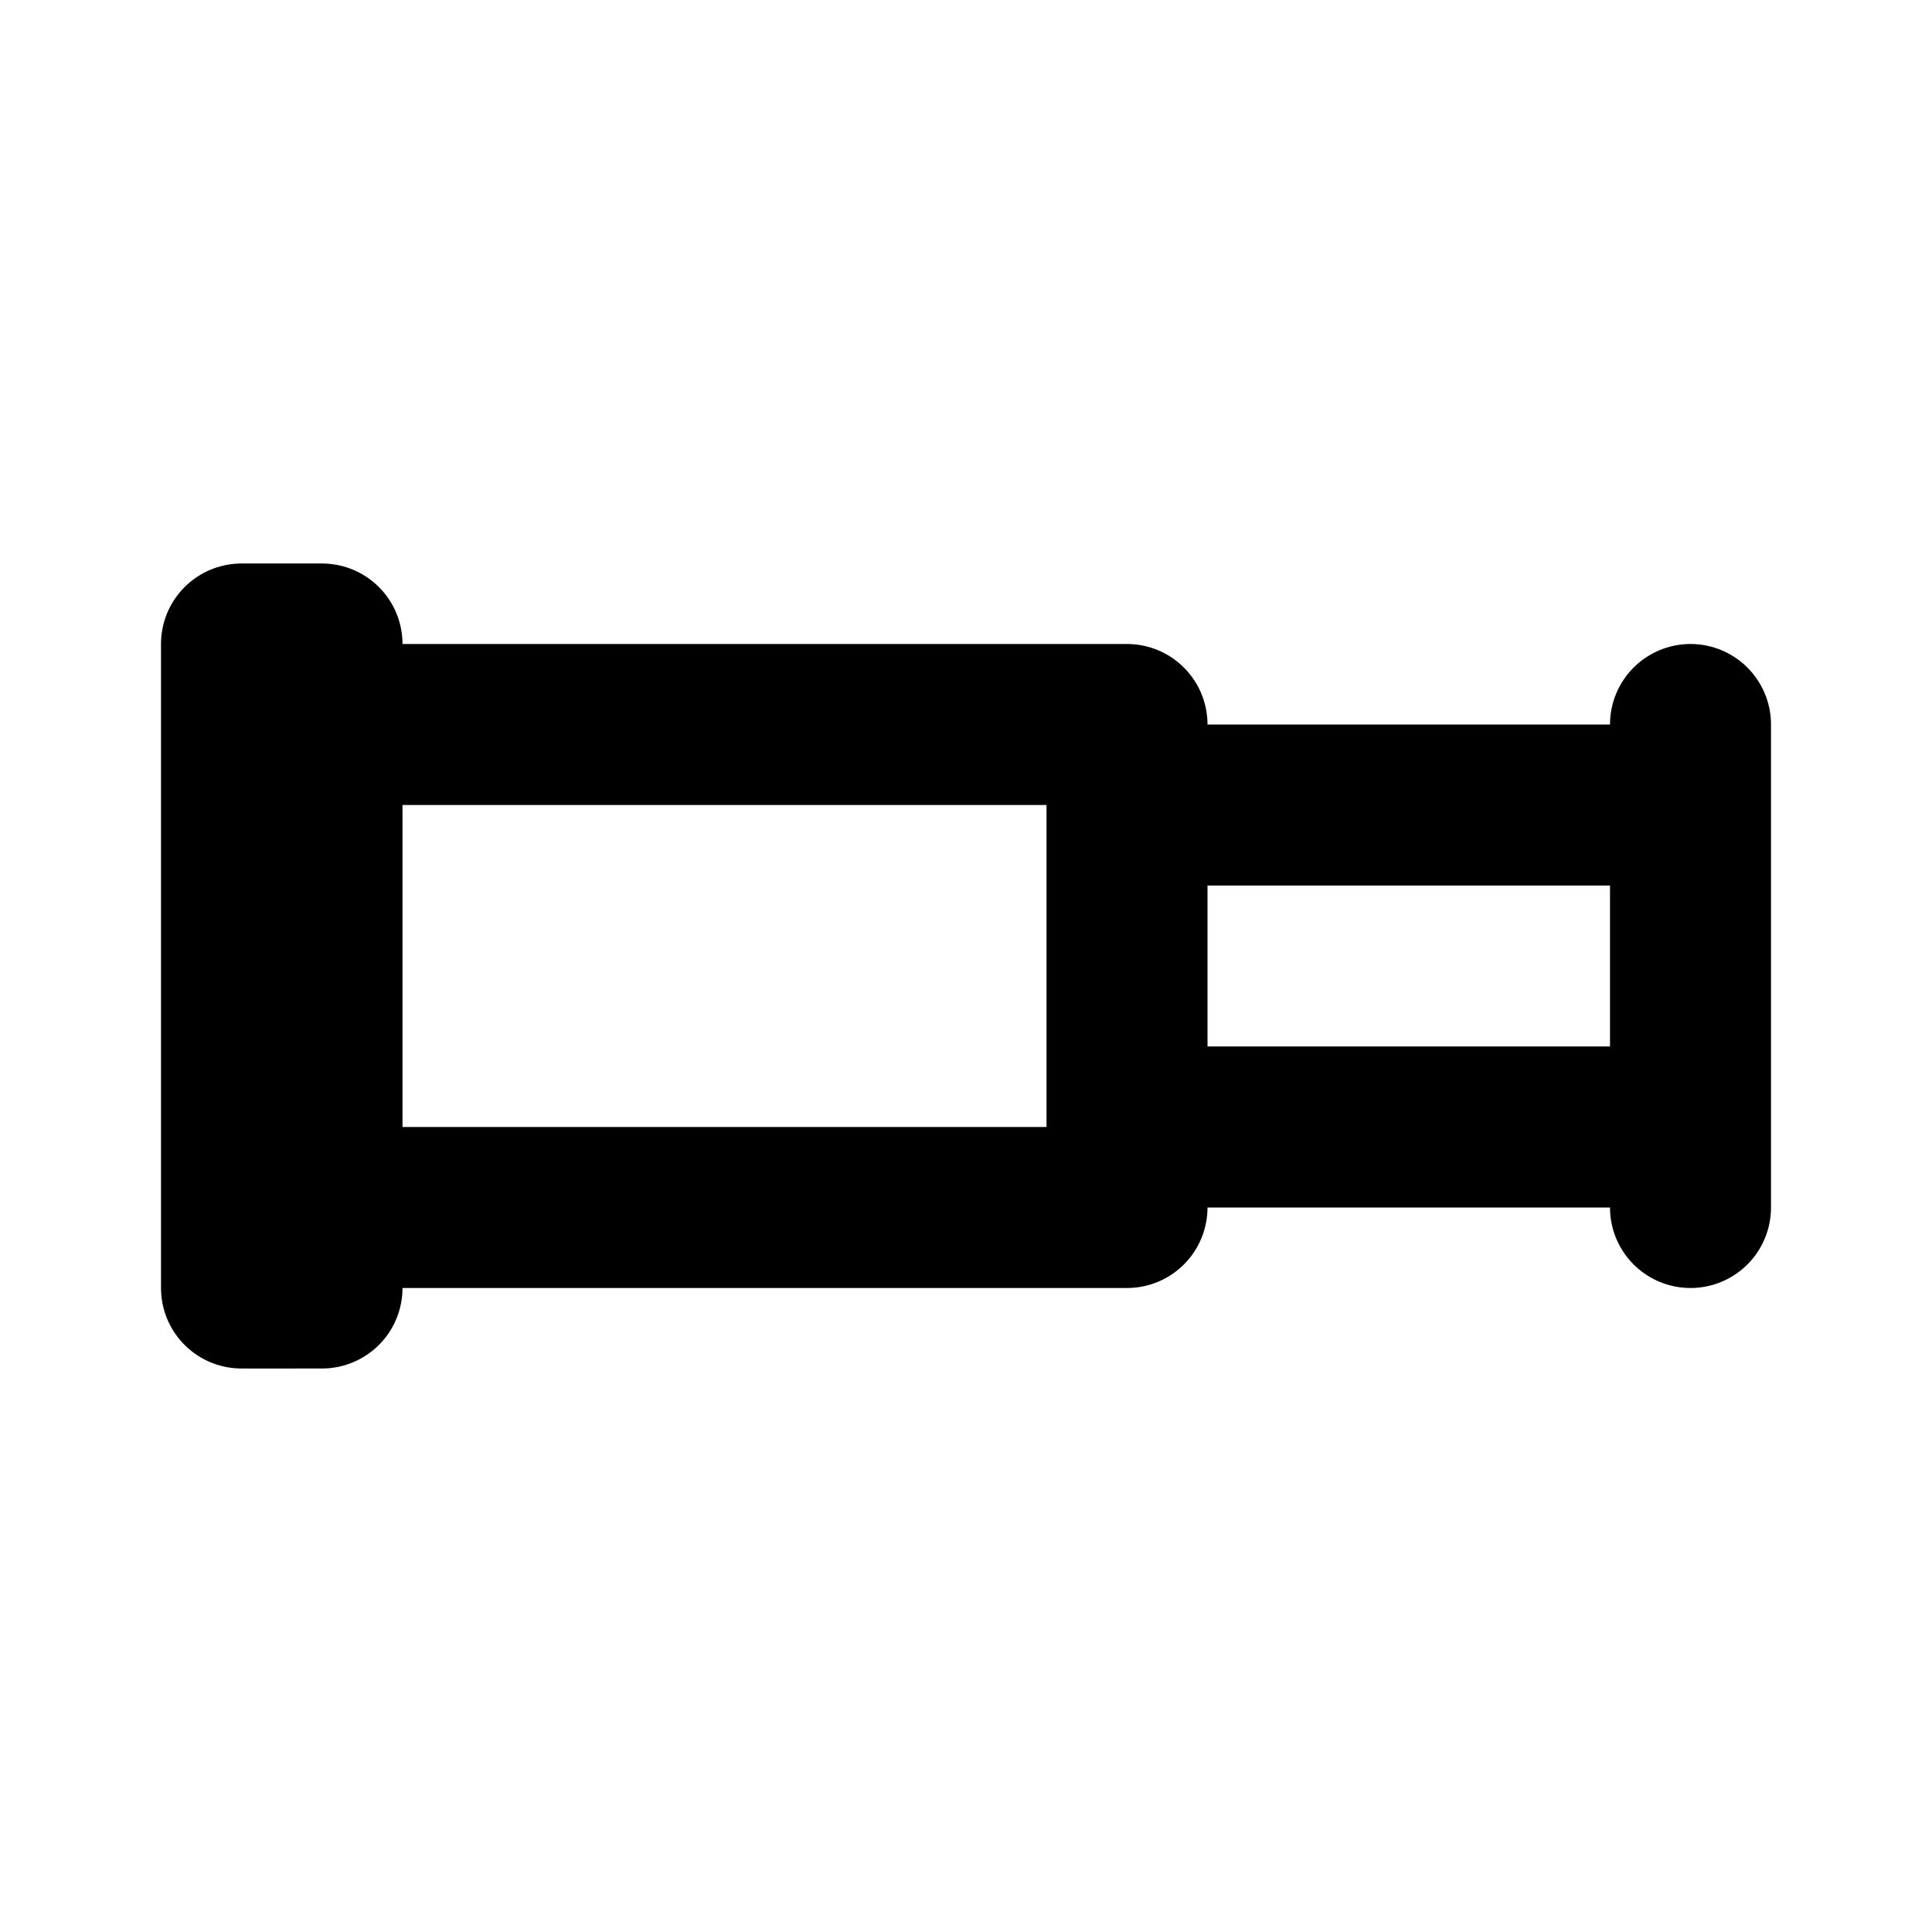
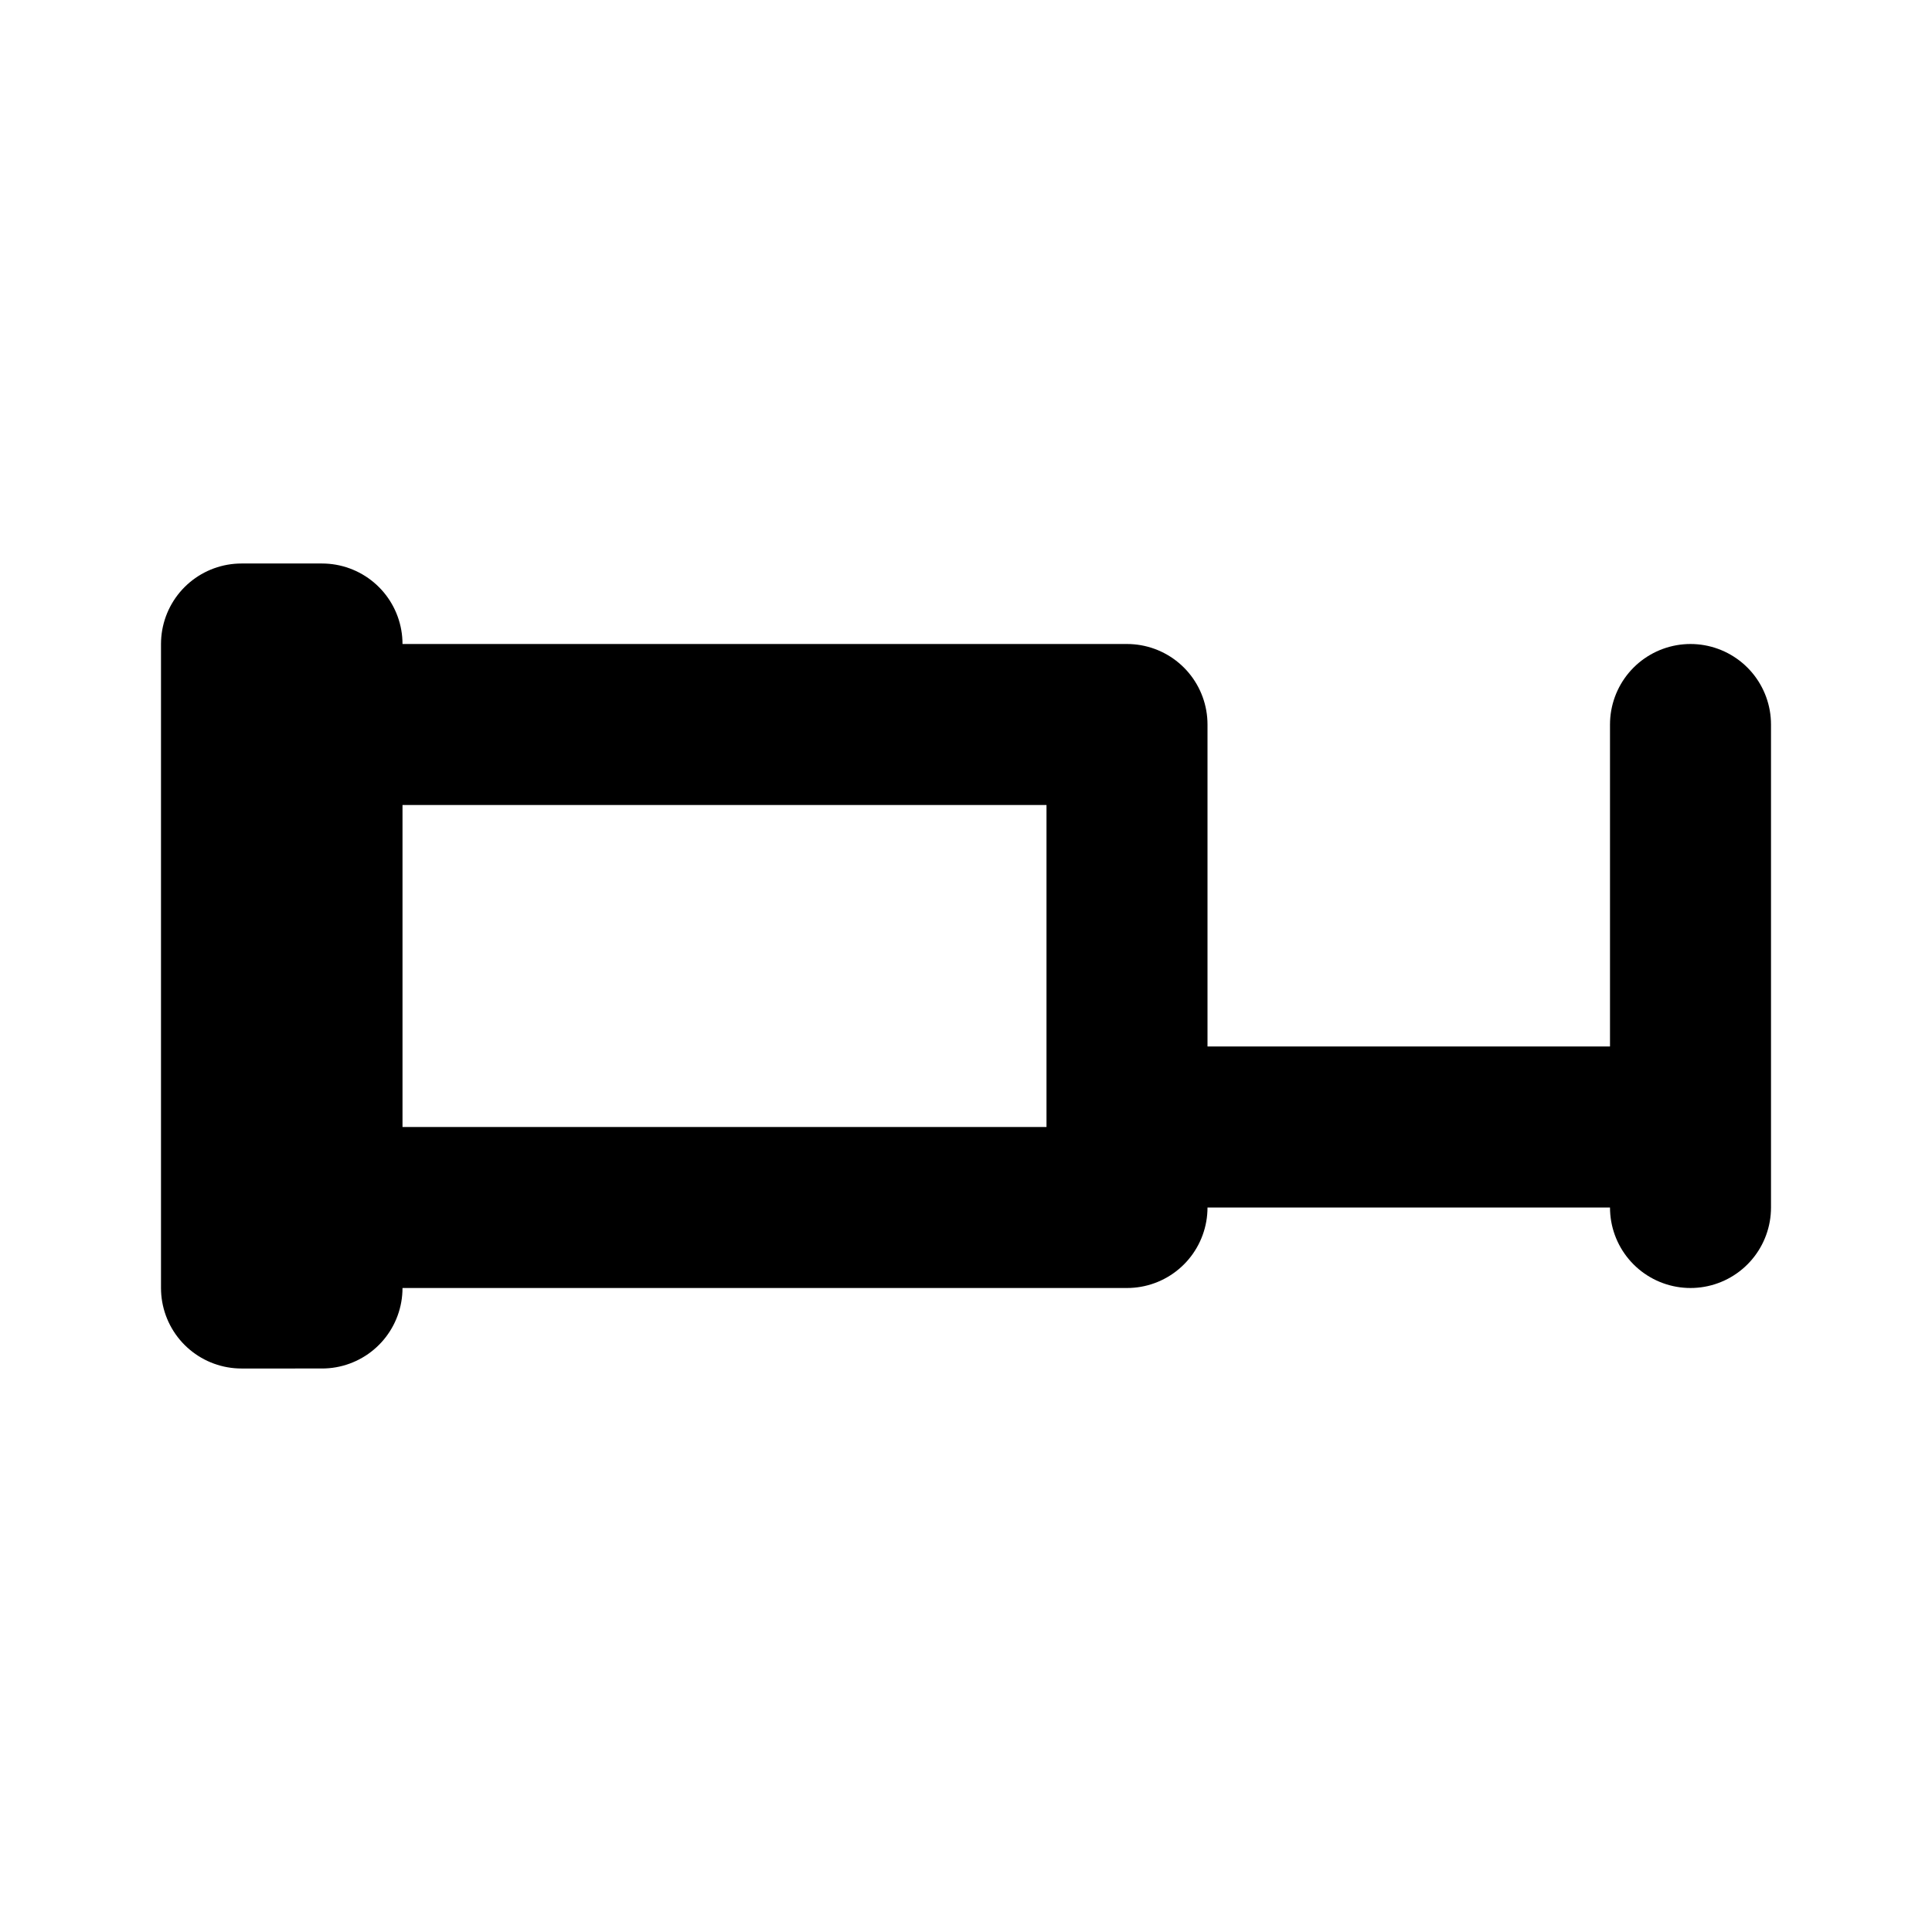
<svg xmlns="http://www.w3.org/2000/svg" width="800px" height="800px" viewBox="0 0 24 24" id="Line">
-   <path id="primary" d="M3,8H4v8H3ZM14,9H4v6H14Zm0,5h7V10H14Zm7,1V9" style="fill:none;stroke:#000000;stroke-linecap:round;stroke-linejoin:round;stroke-width:2px" />
+   <path id="primary" d="M3,8H4v8H3ZM14,9H4v6H14Zm0,5h7H14Zm7,1V9" style="fill:none;stroke:#000000;stroke-linecap:round;stroke-linejoin:round;stroke-width:2px" />
</svg>